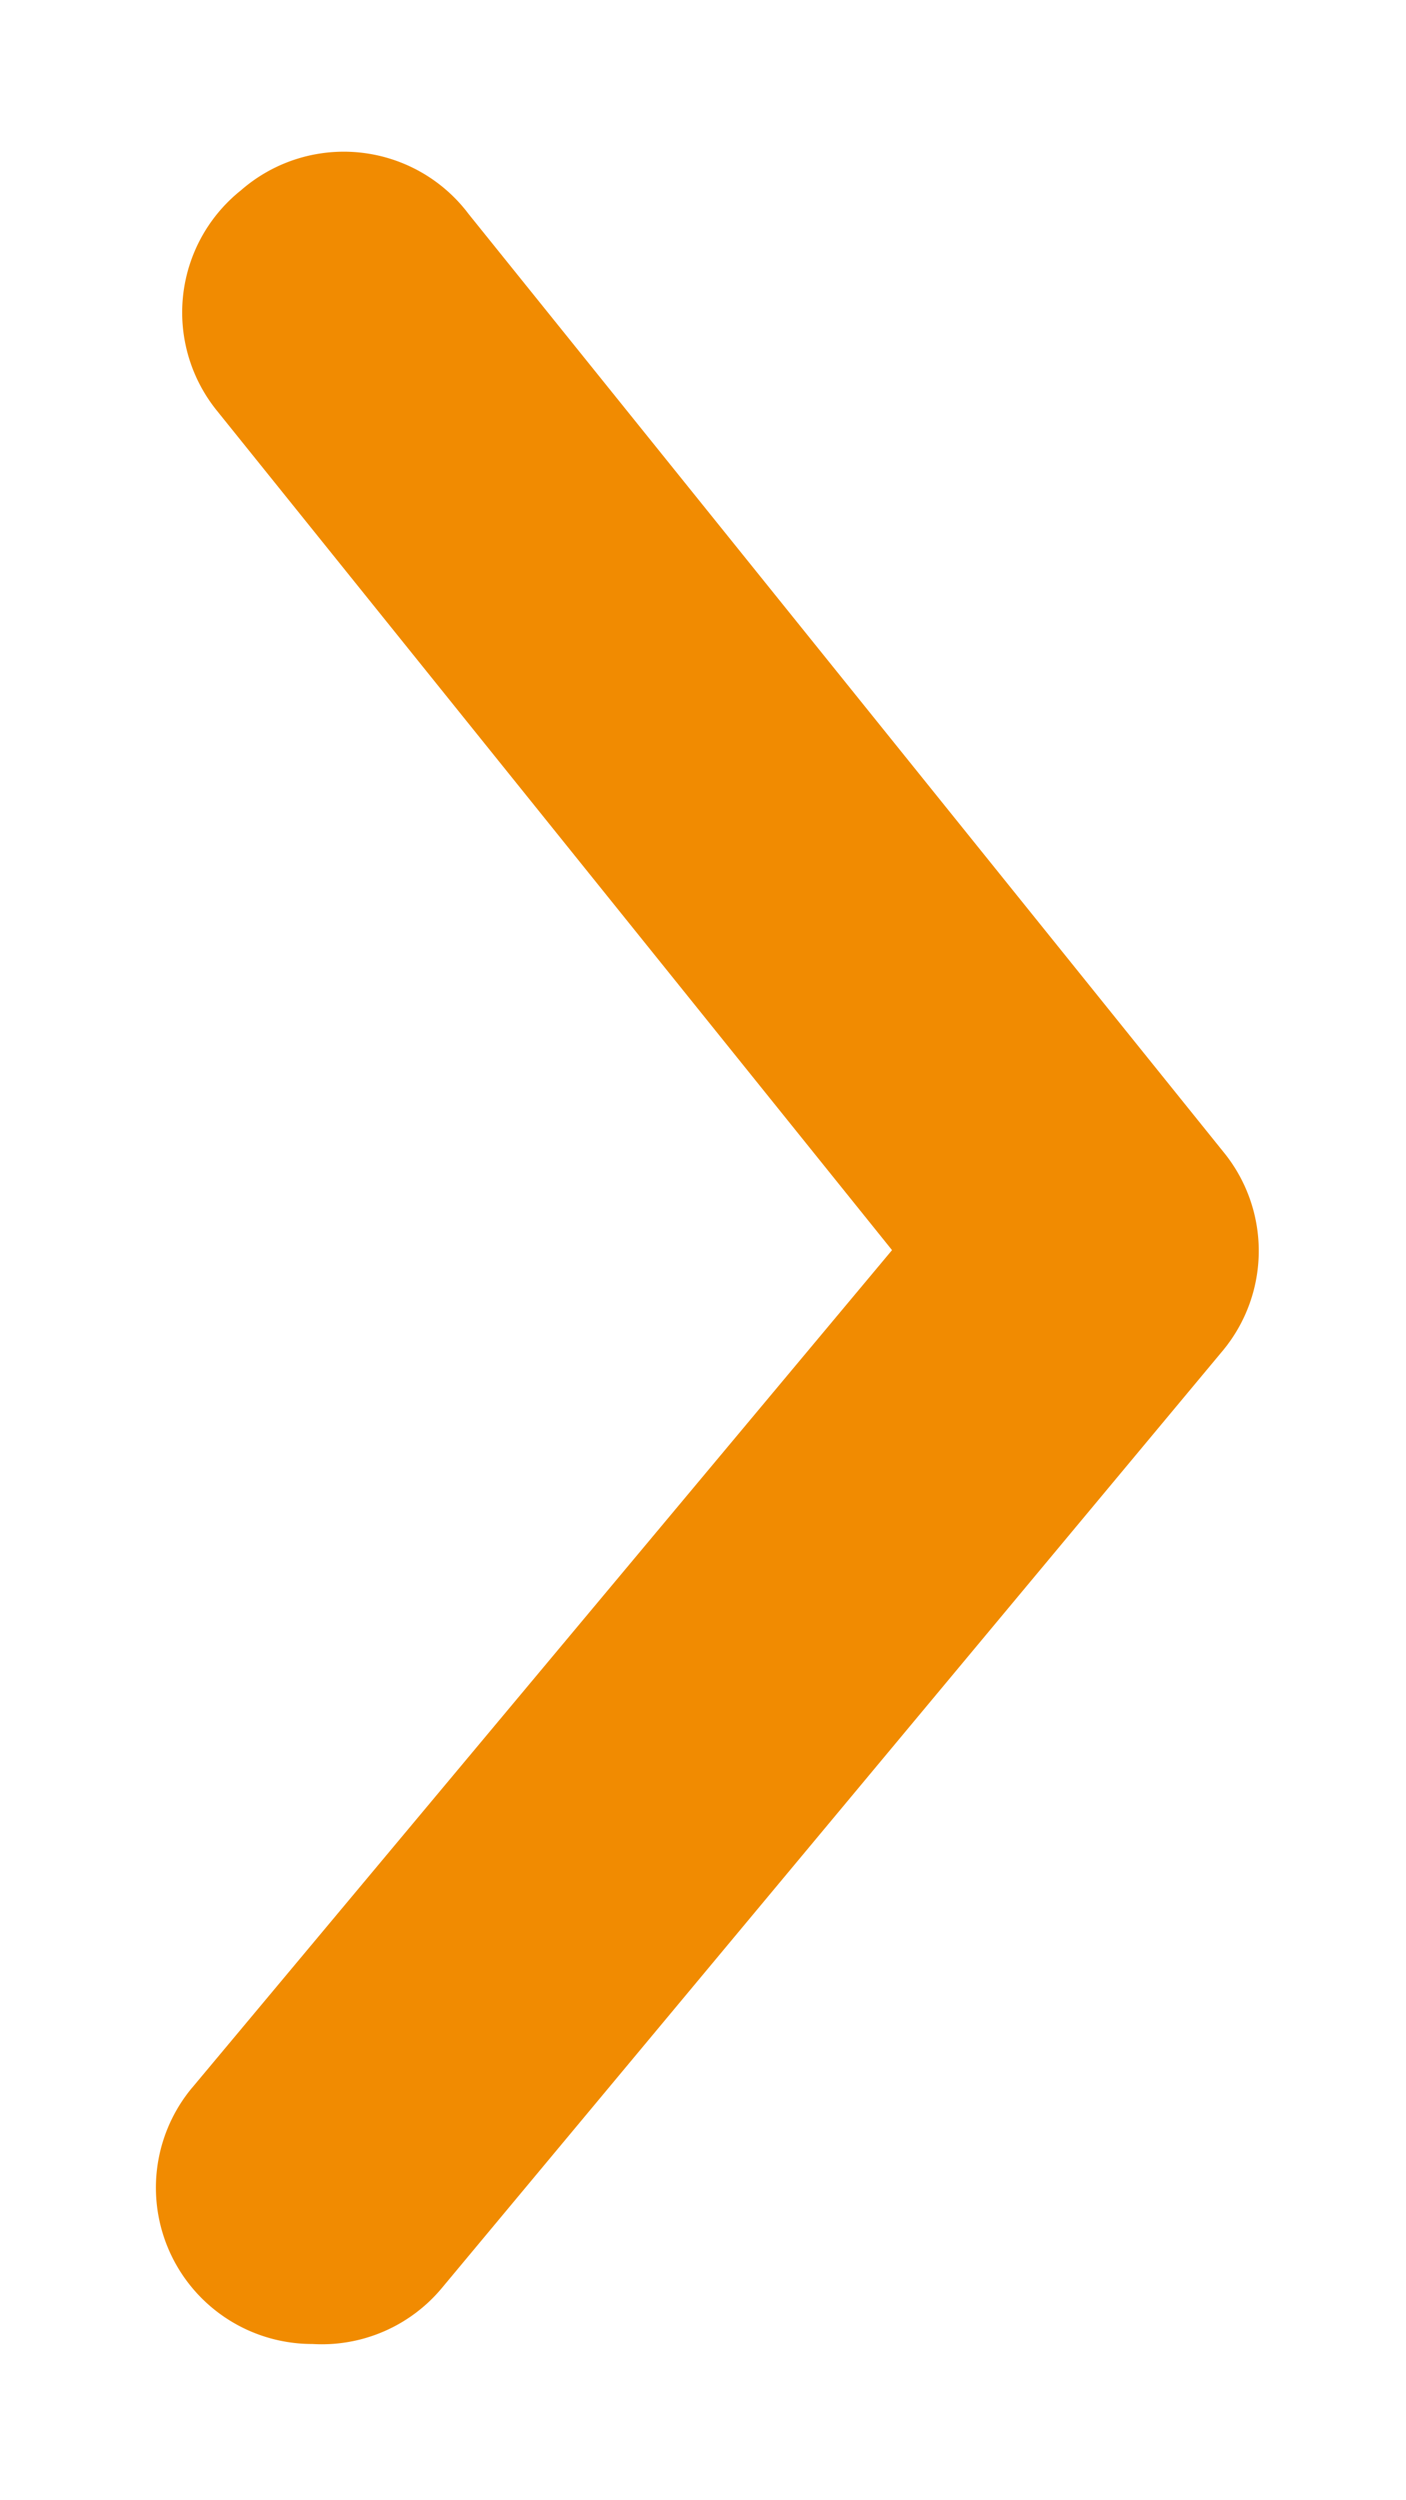
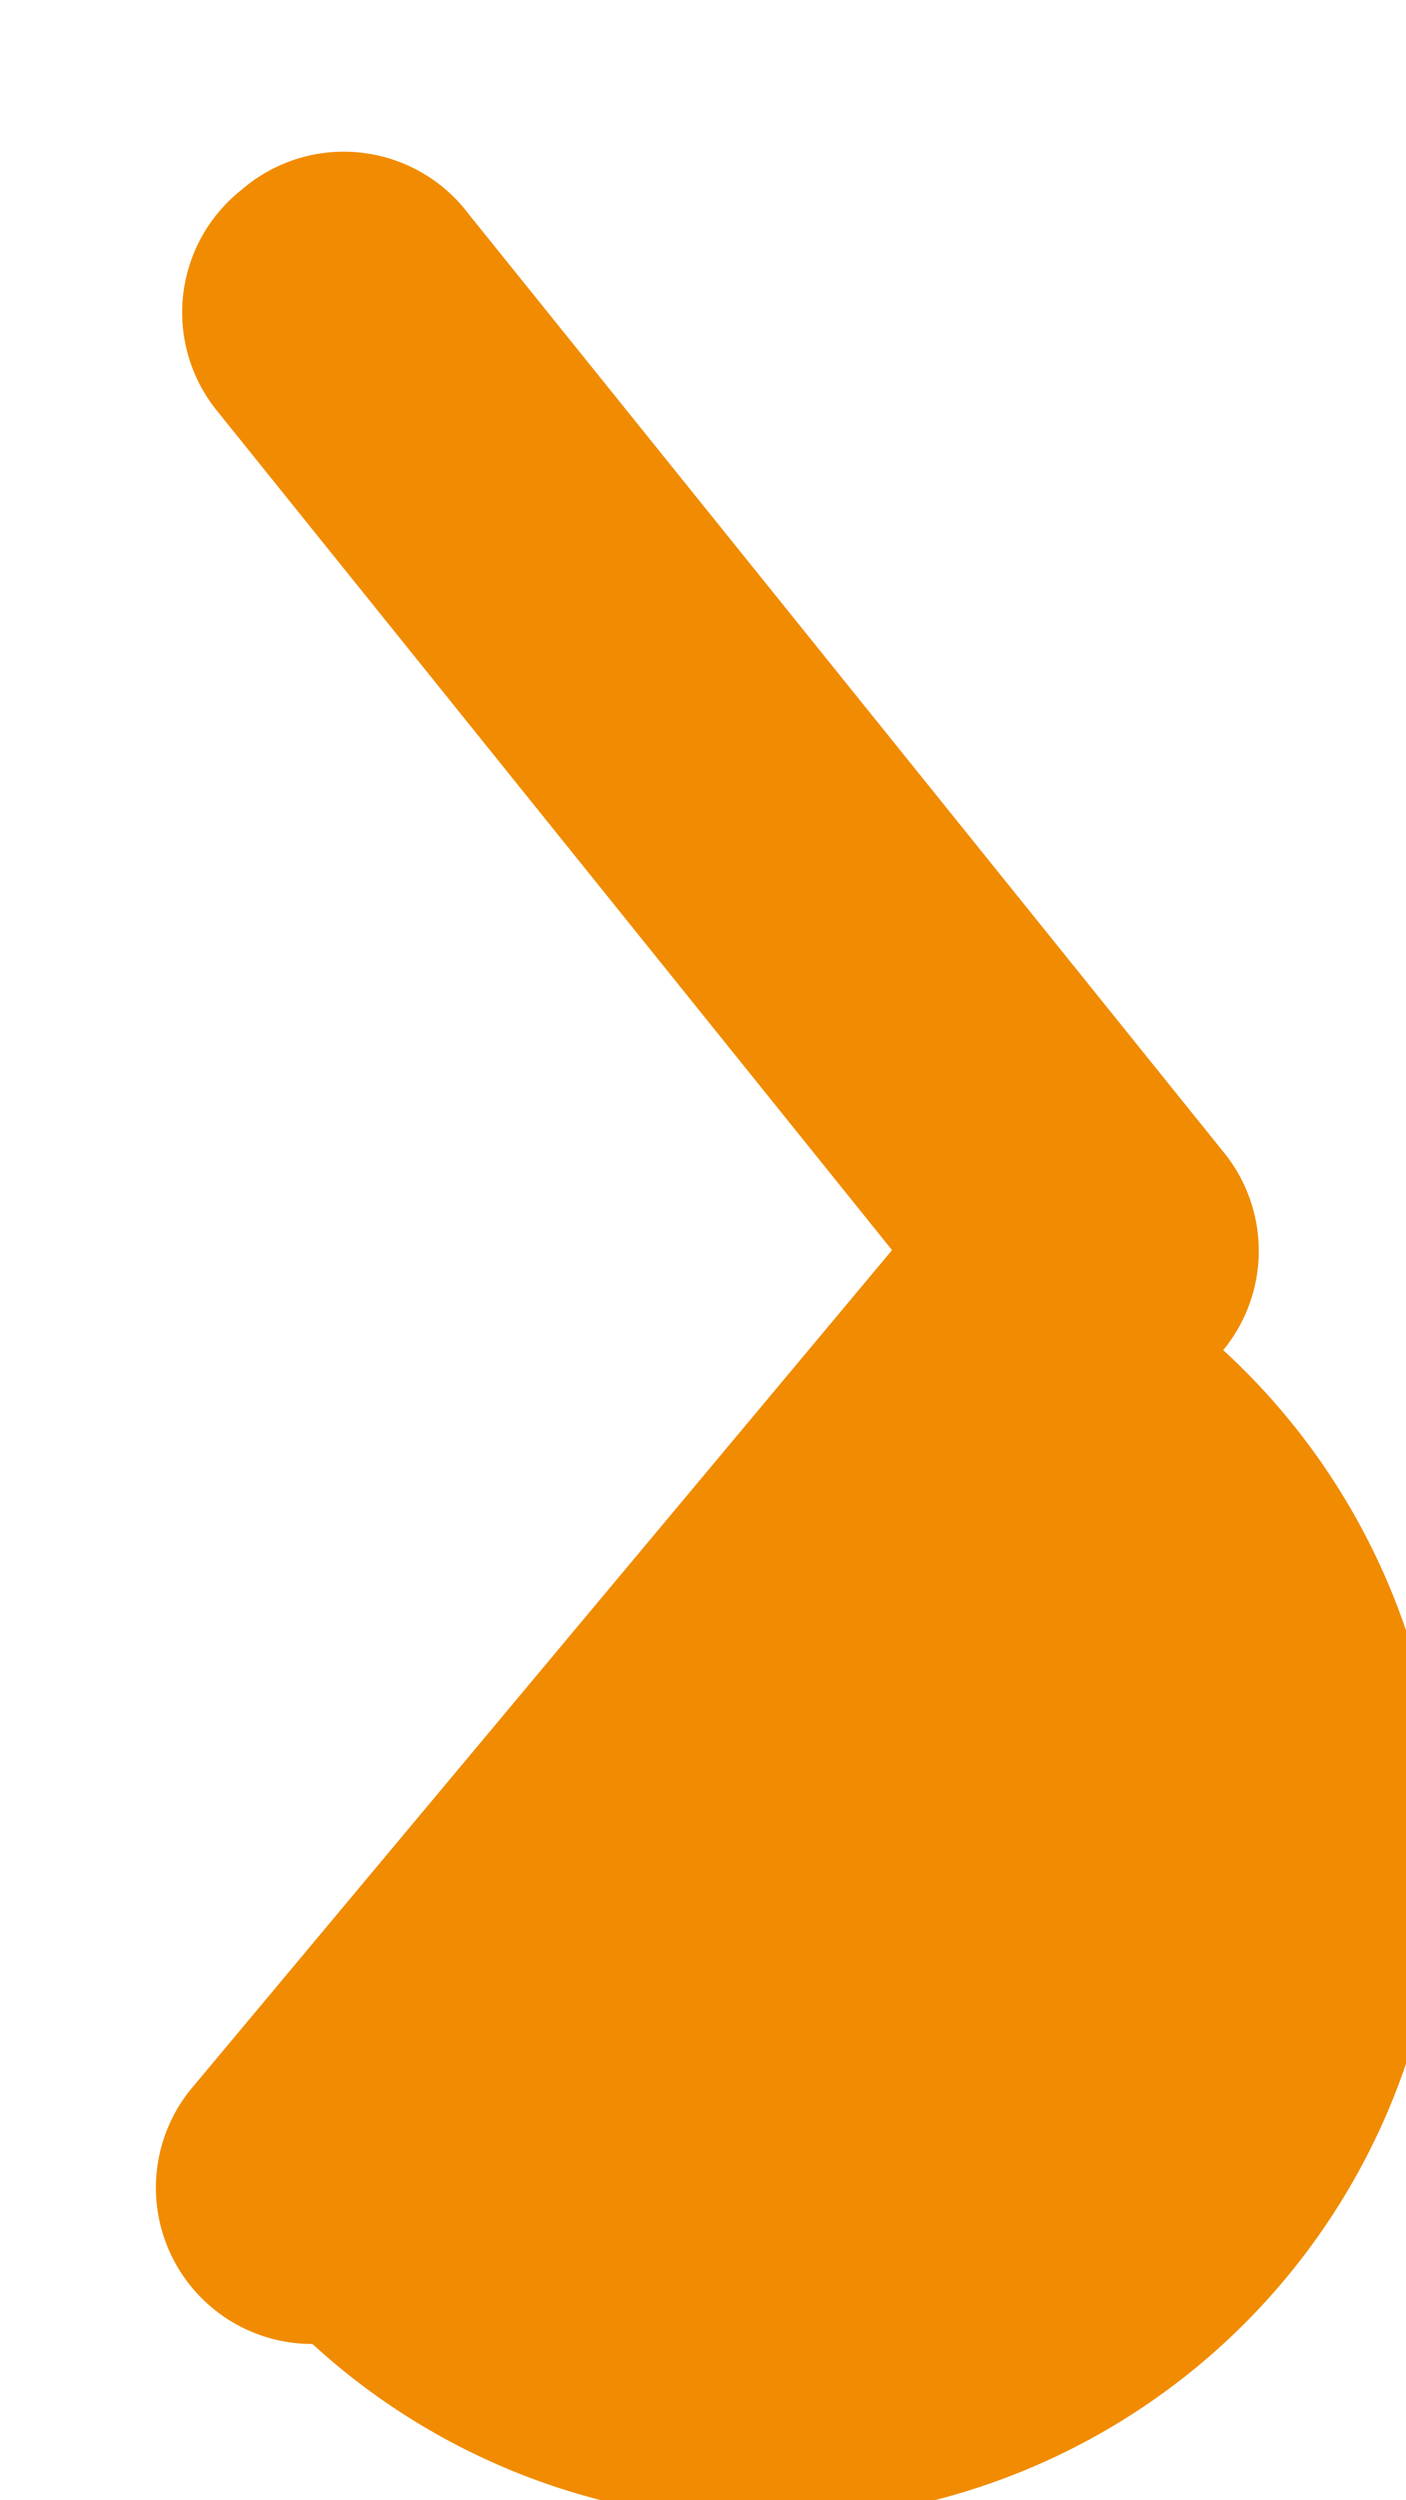
<svg xmlns="http://www.w3.org/2000/svg" width="9" height="16" fill="none" viewBox="0 0 9 16">
-   <path fill="#F18B01" fill-rule="evenodd" d="M2 15a1 1 0 01-.772-1.638l.002-.002L5.71 8 1.39 2.63a1 1 0 01.146-1.407l.004-.003A1 1 0 013 1.37l4.83 6a1 1 0 010 1.27l-5 6A1 1 0 012 15z" clip-rule="evenodd" />
+   <path fill="#F18B01" fill-rule="evenodd" d="M2 15a1 1 0 01-.772-1.638l.002-.002L5.71 8 1.39 2.63a1 1 0 01.146-1.407l.004-.003A1 1 0 013 1.37l4.83 6a1 1 0 010 1.27A1 1 0 012 15z" clip-rule="evenodd" />
</svg>